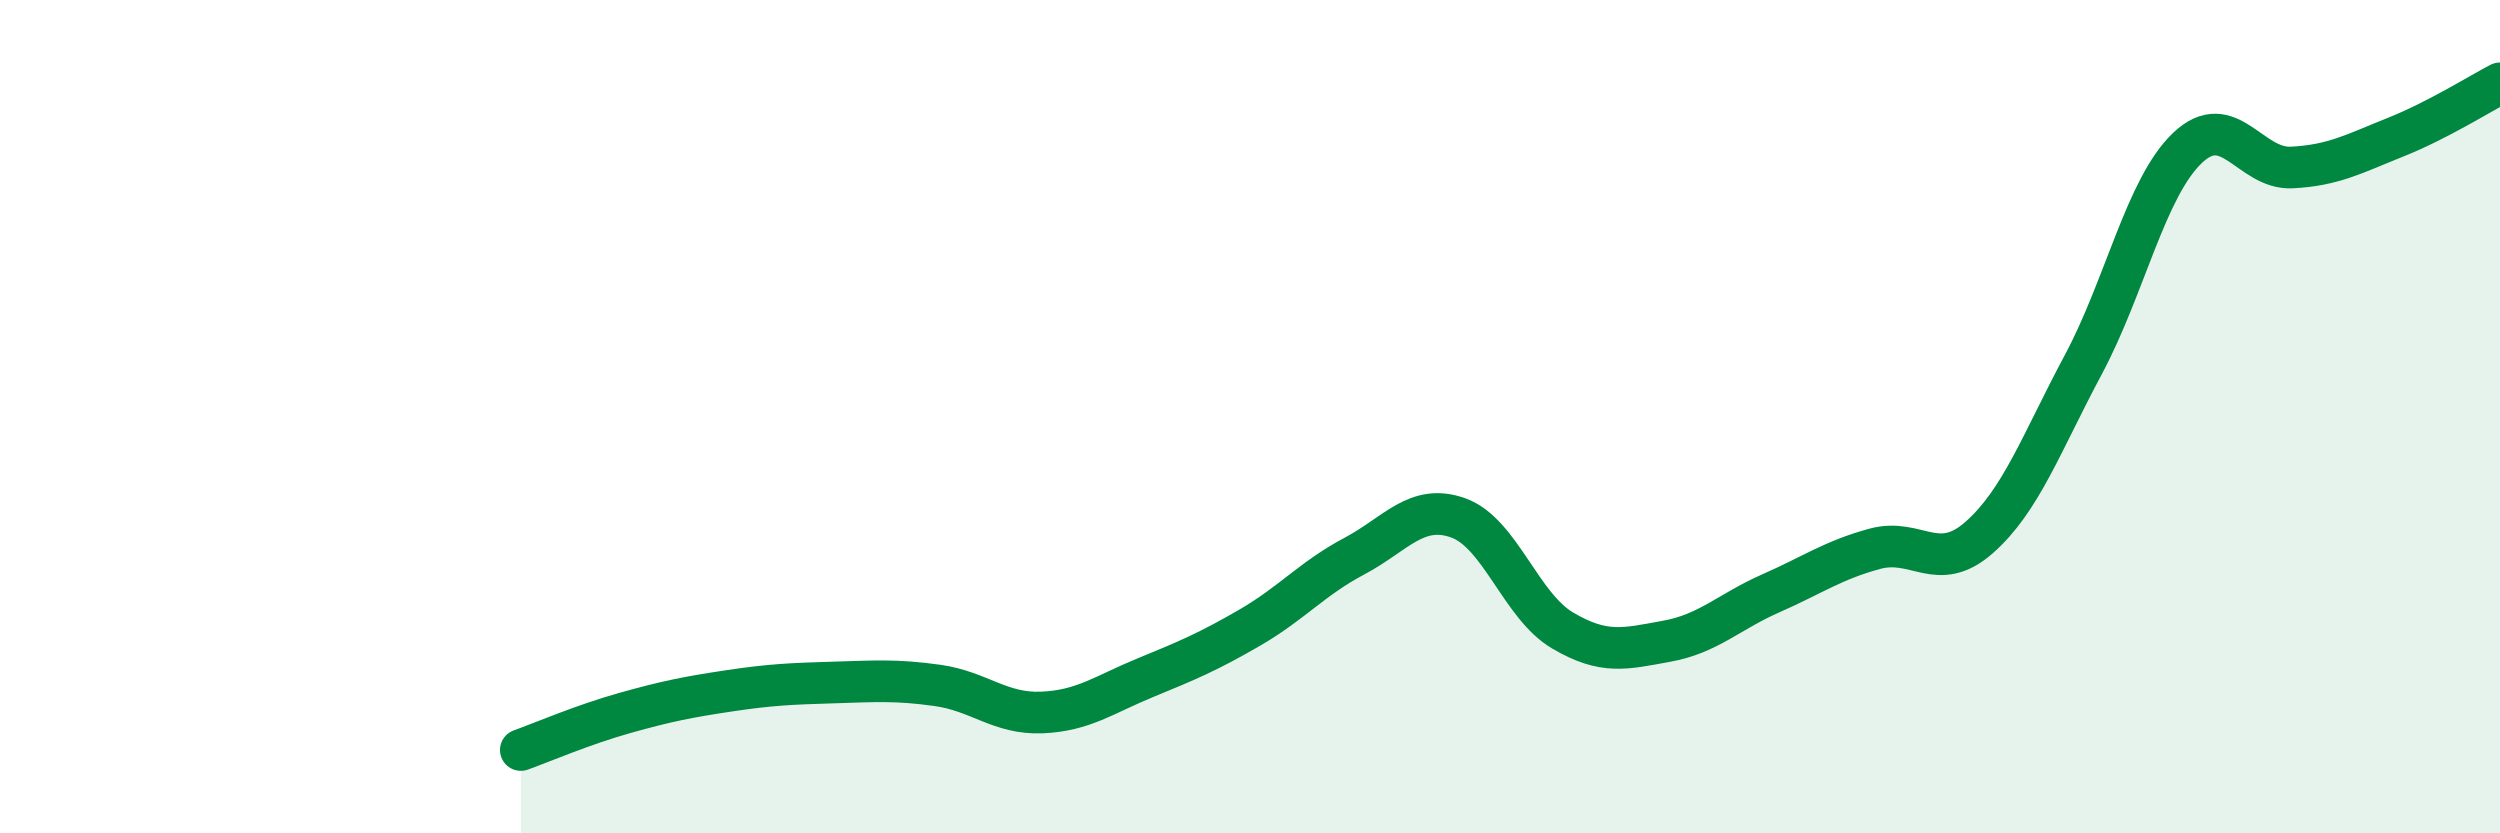
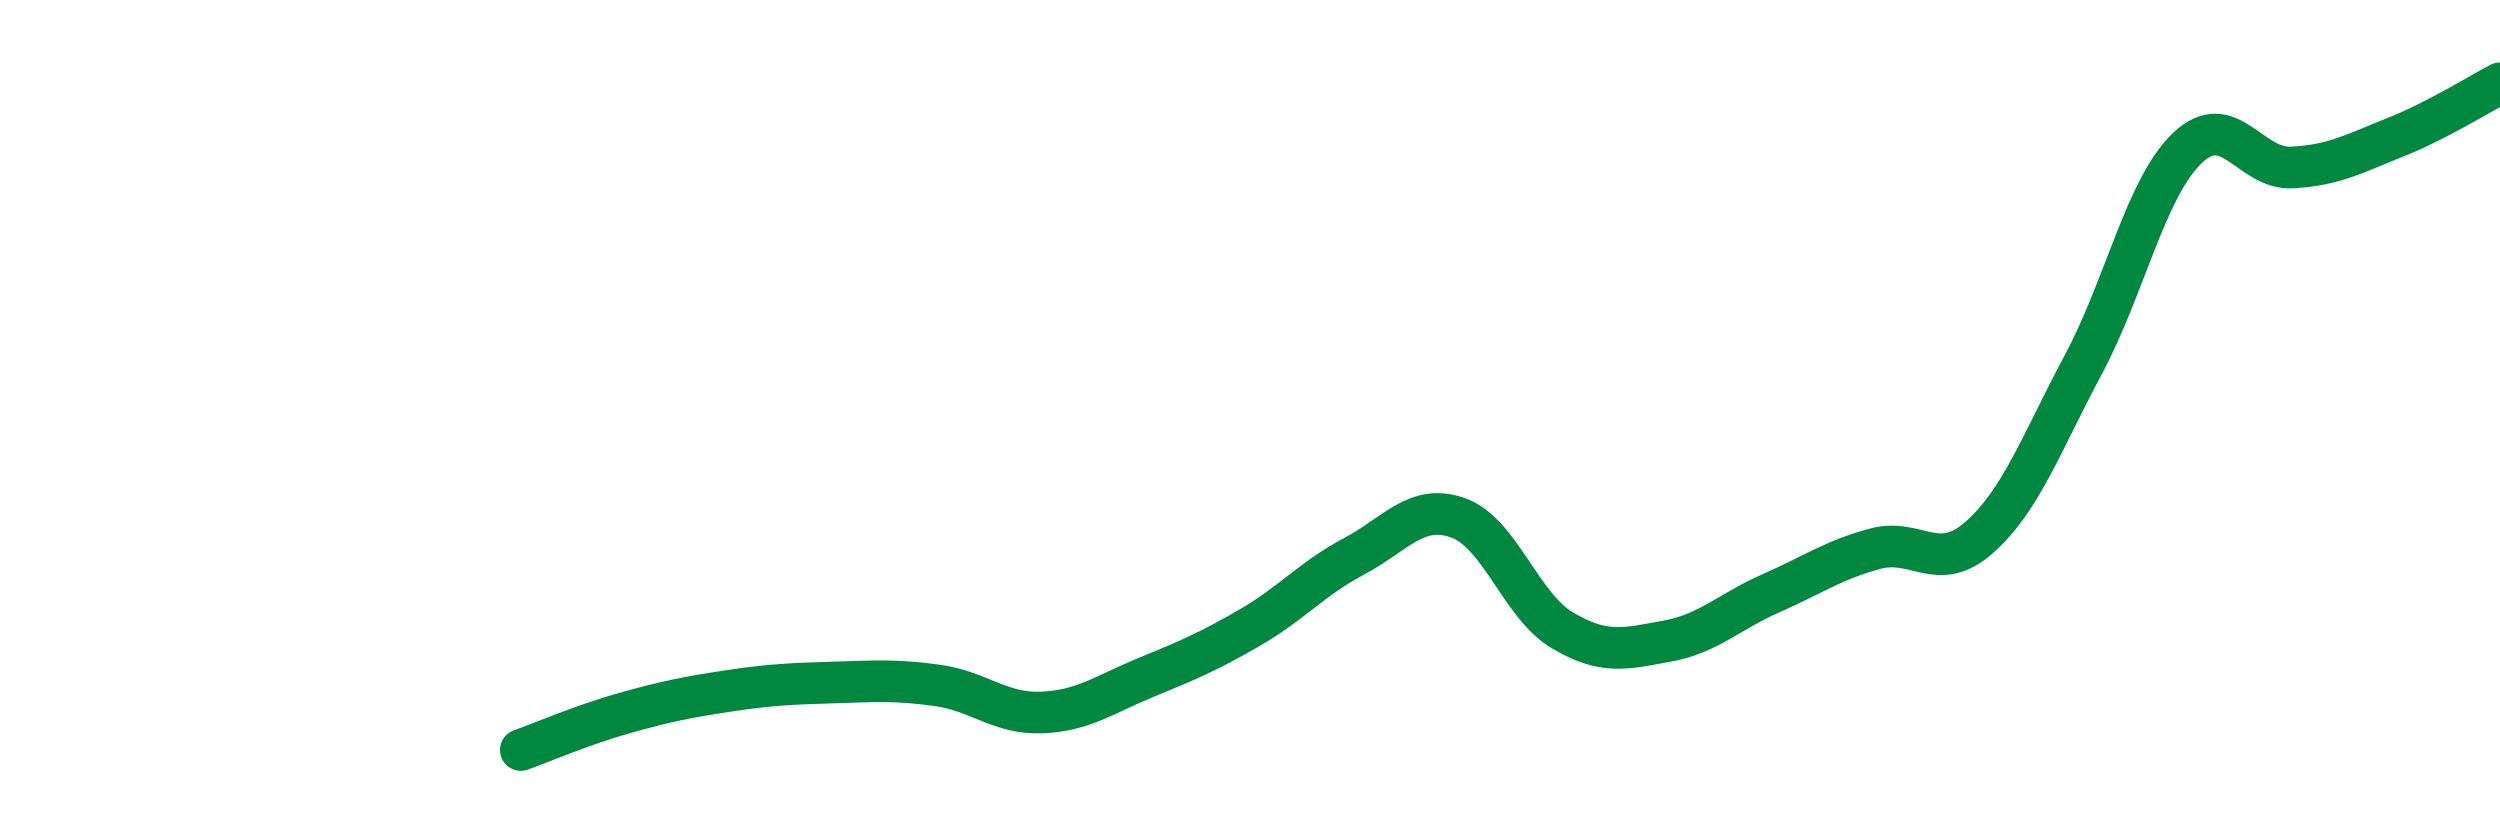
<svg xmlns="http://www.w3.org/2000/svg" width="60" height="20" viewBox="0 0 60 20">
-   <path d="M 12.5,18 C 13,17.82 14,17.39 15,17.11 C 16,16.83 16.5,16.73 17.5,16.58 C 18.5,16.43 19,16.41 20,16.38 C 21,16.35 21.5,16.31 22.5,16.45 C 23.5,16.59 24,17.14 25,17.1 C 26,17.06 26.5,16.67 27.5,16.26 C 28.5,15.85 29,15.64 30,15.06 C 31,14.48 31.5,13.88 32.5,13.35 C 33.5,12.82 34,12.07 35,12.43 C 36,12.79 36.5,14.54 37.5,15.13 C 38.5,15.72 39,15.57 40,15.39 C 41,15.21 41.5,14.68 42.5,14.24 C 43.5,13.8 44,13.44 45,13.17 C 46,12.9 46.5,13.78 47.5,12.9 C 48.5,12.02 49,10.62 50,8.75 C 51,6.88 51.5,4.5 52.5,3.55 C 53.5,2.6 54,4.07 55,4.02 C 56,3.97 56.5,3.69 57.5,3.29 C 58.5,2.89 59.5,2.26 60,2L60 20L12.5 20Z" fill="#008740" opacity="0.1" stroke-linecap="round" stroke-linejoin="round" />
  <path d="M 12.5,18 C 13,17.82 14,17.39 15,17.11 C 16,16.83 16.5,16.73 17.5,16.58 C 18.5,16.43 19,16.41 20,16.38 C 21,16.35 21.5,16.31 22.5,16.45 C 23.5,16.59 24,17.14 25,17.1 C 26,17.06 26.5,16.67 27.5,16.26 C 28.5,15.85 29,15.64 30,15.06 C 31,14.48 31.5,13.88 32.5,13.35 C 33.5,12.82 34,12.07 35,12.43 C 36,12.79 36.5,14.54 37.5,15.13 C 38.5,15.72 39,15.57 40,15.39 C 41,15.21 41.5,14.68 42.5,14.24 C 43.5,13.8 44,13.44 45,13.17 C 46,12.9 46.5,13.78 47.5,12.9 C 48.5,12.02 49,10.62 50,8.75 C 51,6.88 51.5,4.5 52.5,3.55 C 53.5,2.6 54,4.07 55,4.02 C 56,3.97 56.5,3.69 57.5,3.29 C 58.5,2.89 59.5,2.26 60,2" stroke="#008740" stroke-width="1" fill="none" stroke-linecap="round" stroke-linejoin="round" />
</svg>